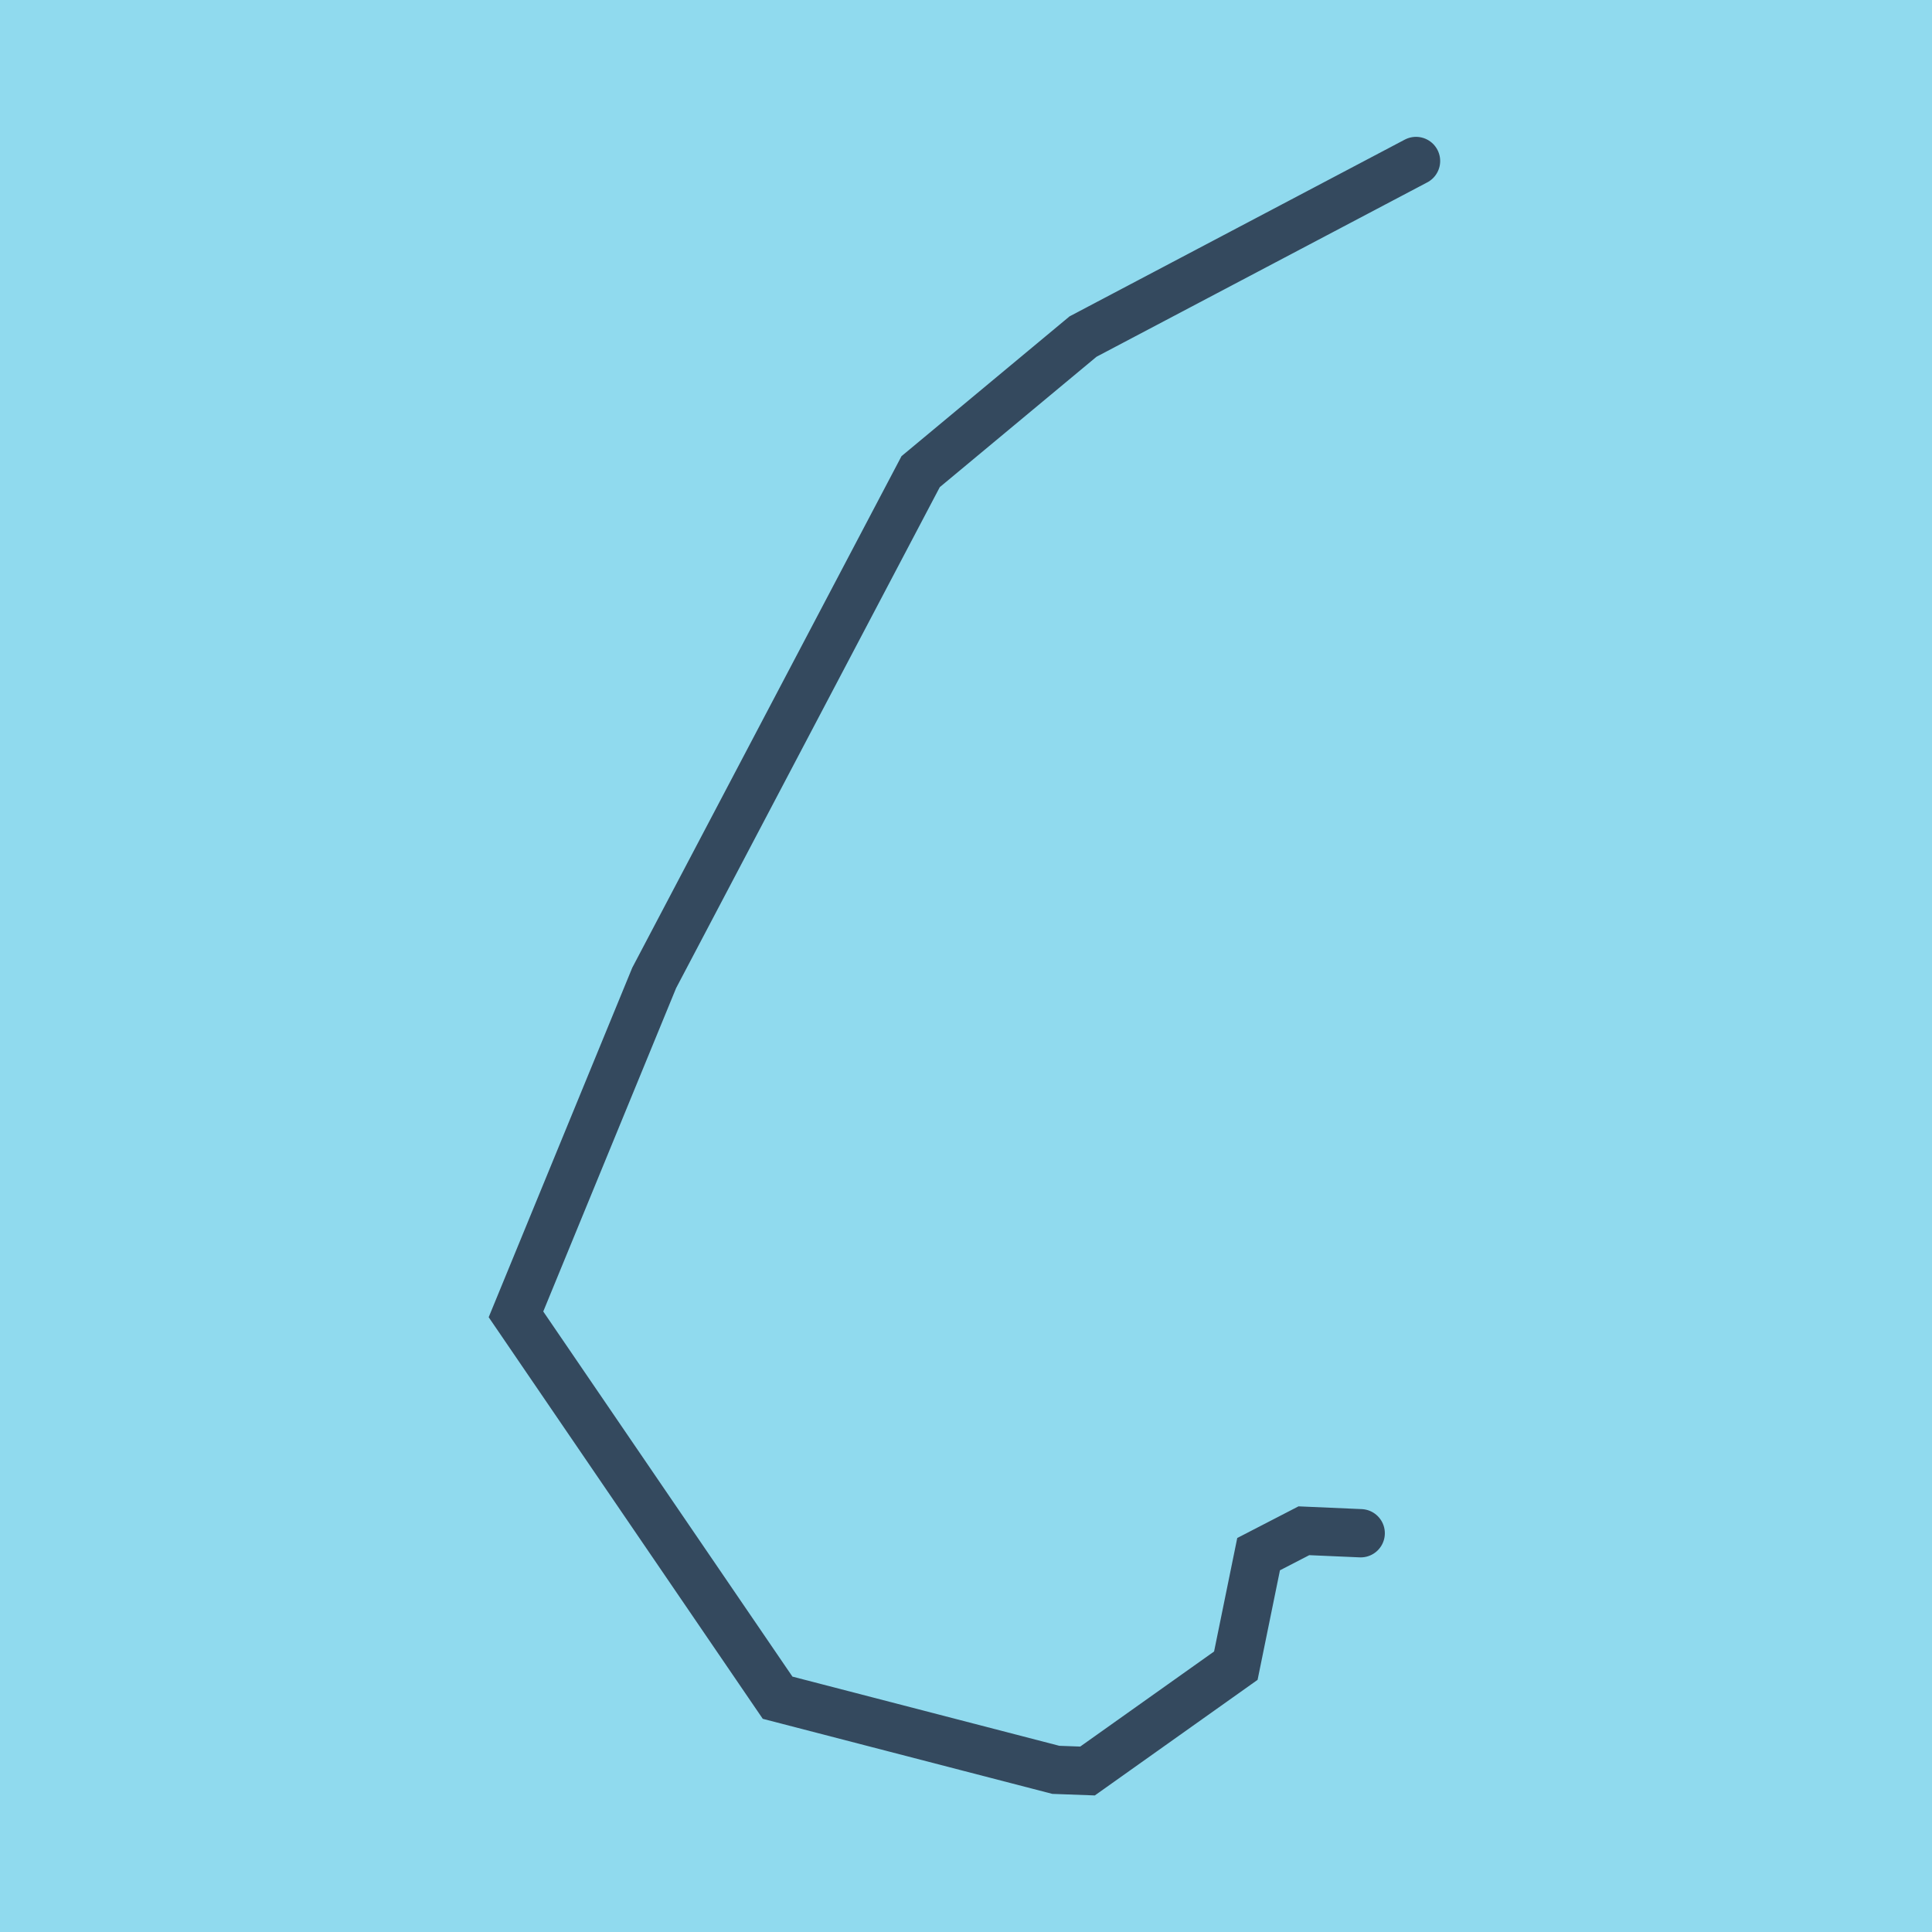
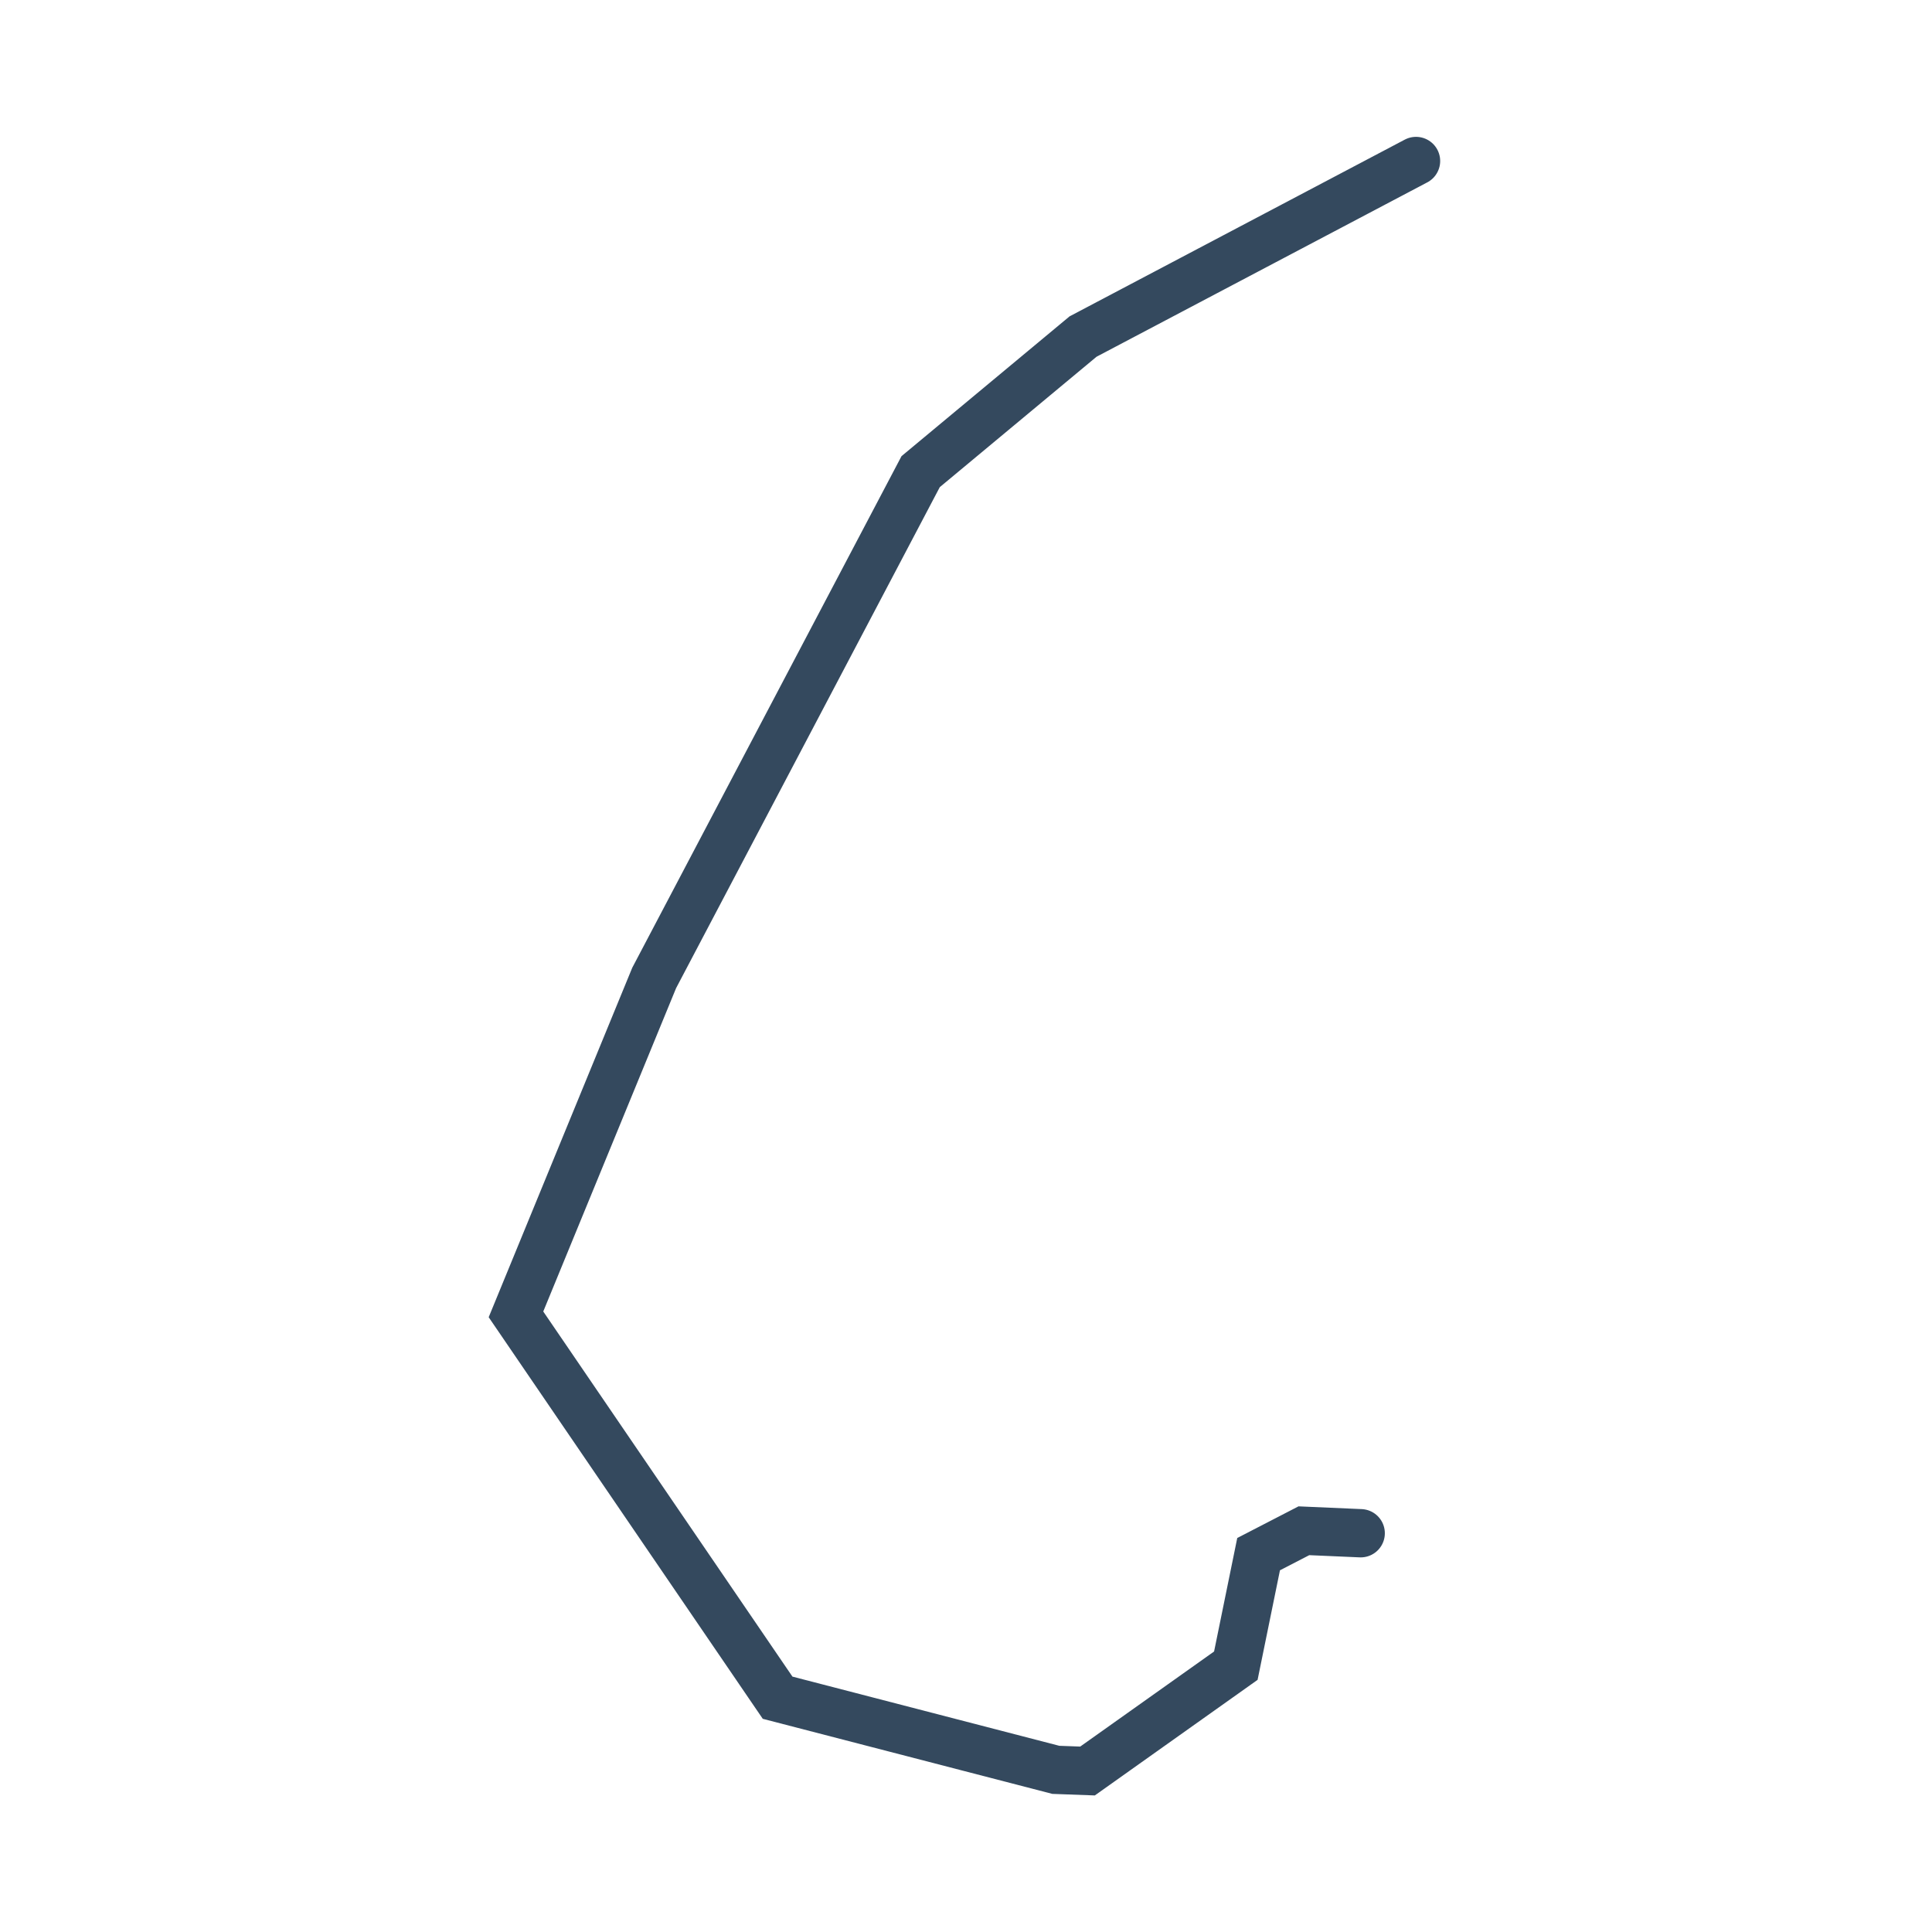
<svg xmlns="http://www.w3.org/2000/svg" viewBox="-10 -10 120 120" preserveAspectRatio="xMidYMid meet">
-   <path style="fill:#90daee" d="M-10-10h120v120H-10z" />
  <polyline stroke-linecap="round" points="74.515,85.232 70.987,85.078 68.174,86.531 66.76,93.458 57.548,100 55.579,99.928 38.298,95.448 22.048,71.637 30.633,50.739 47.183,19.295 57.27,10.904 77.952,0 " style="fill:none;stroke:#34495e;stroke-width: 3px" />
</svg>